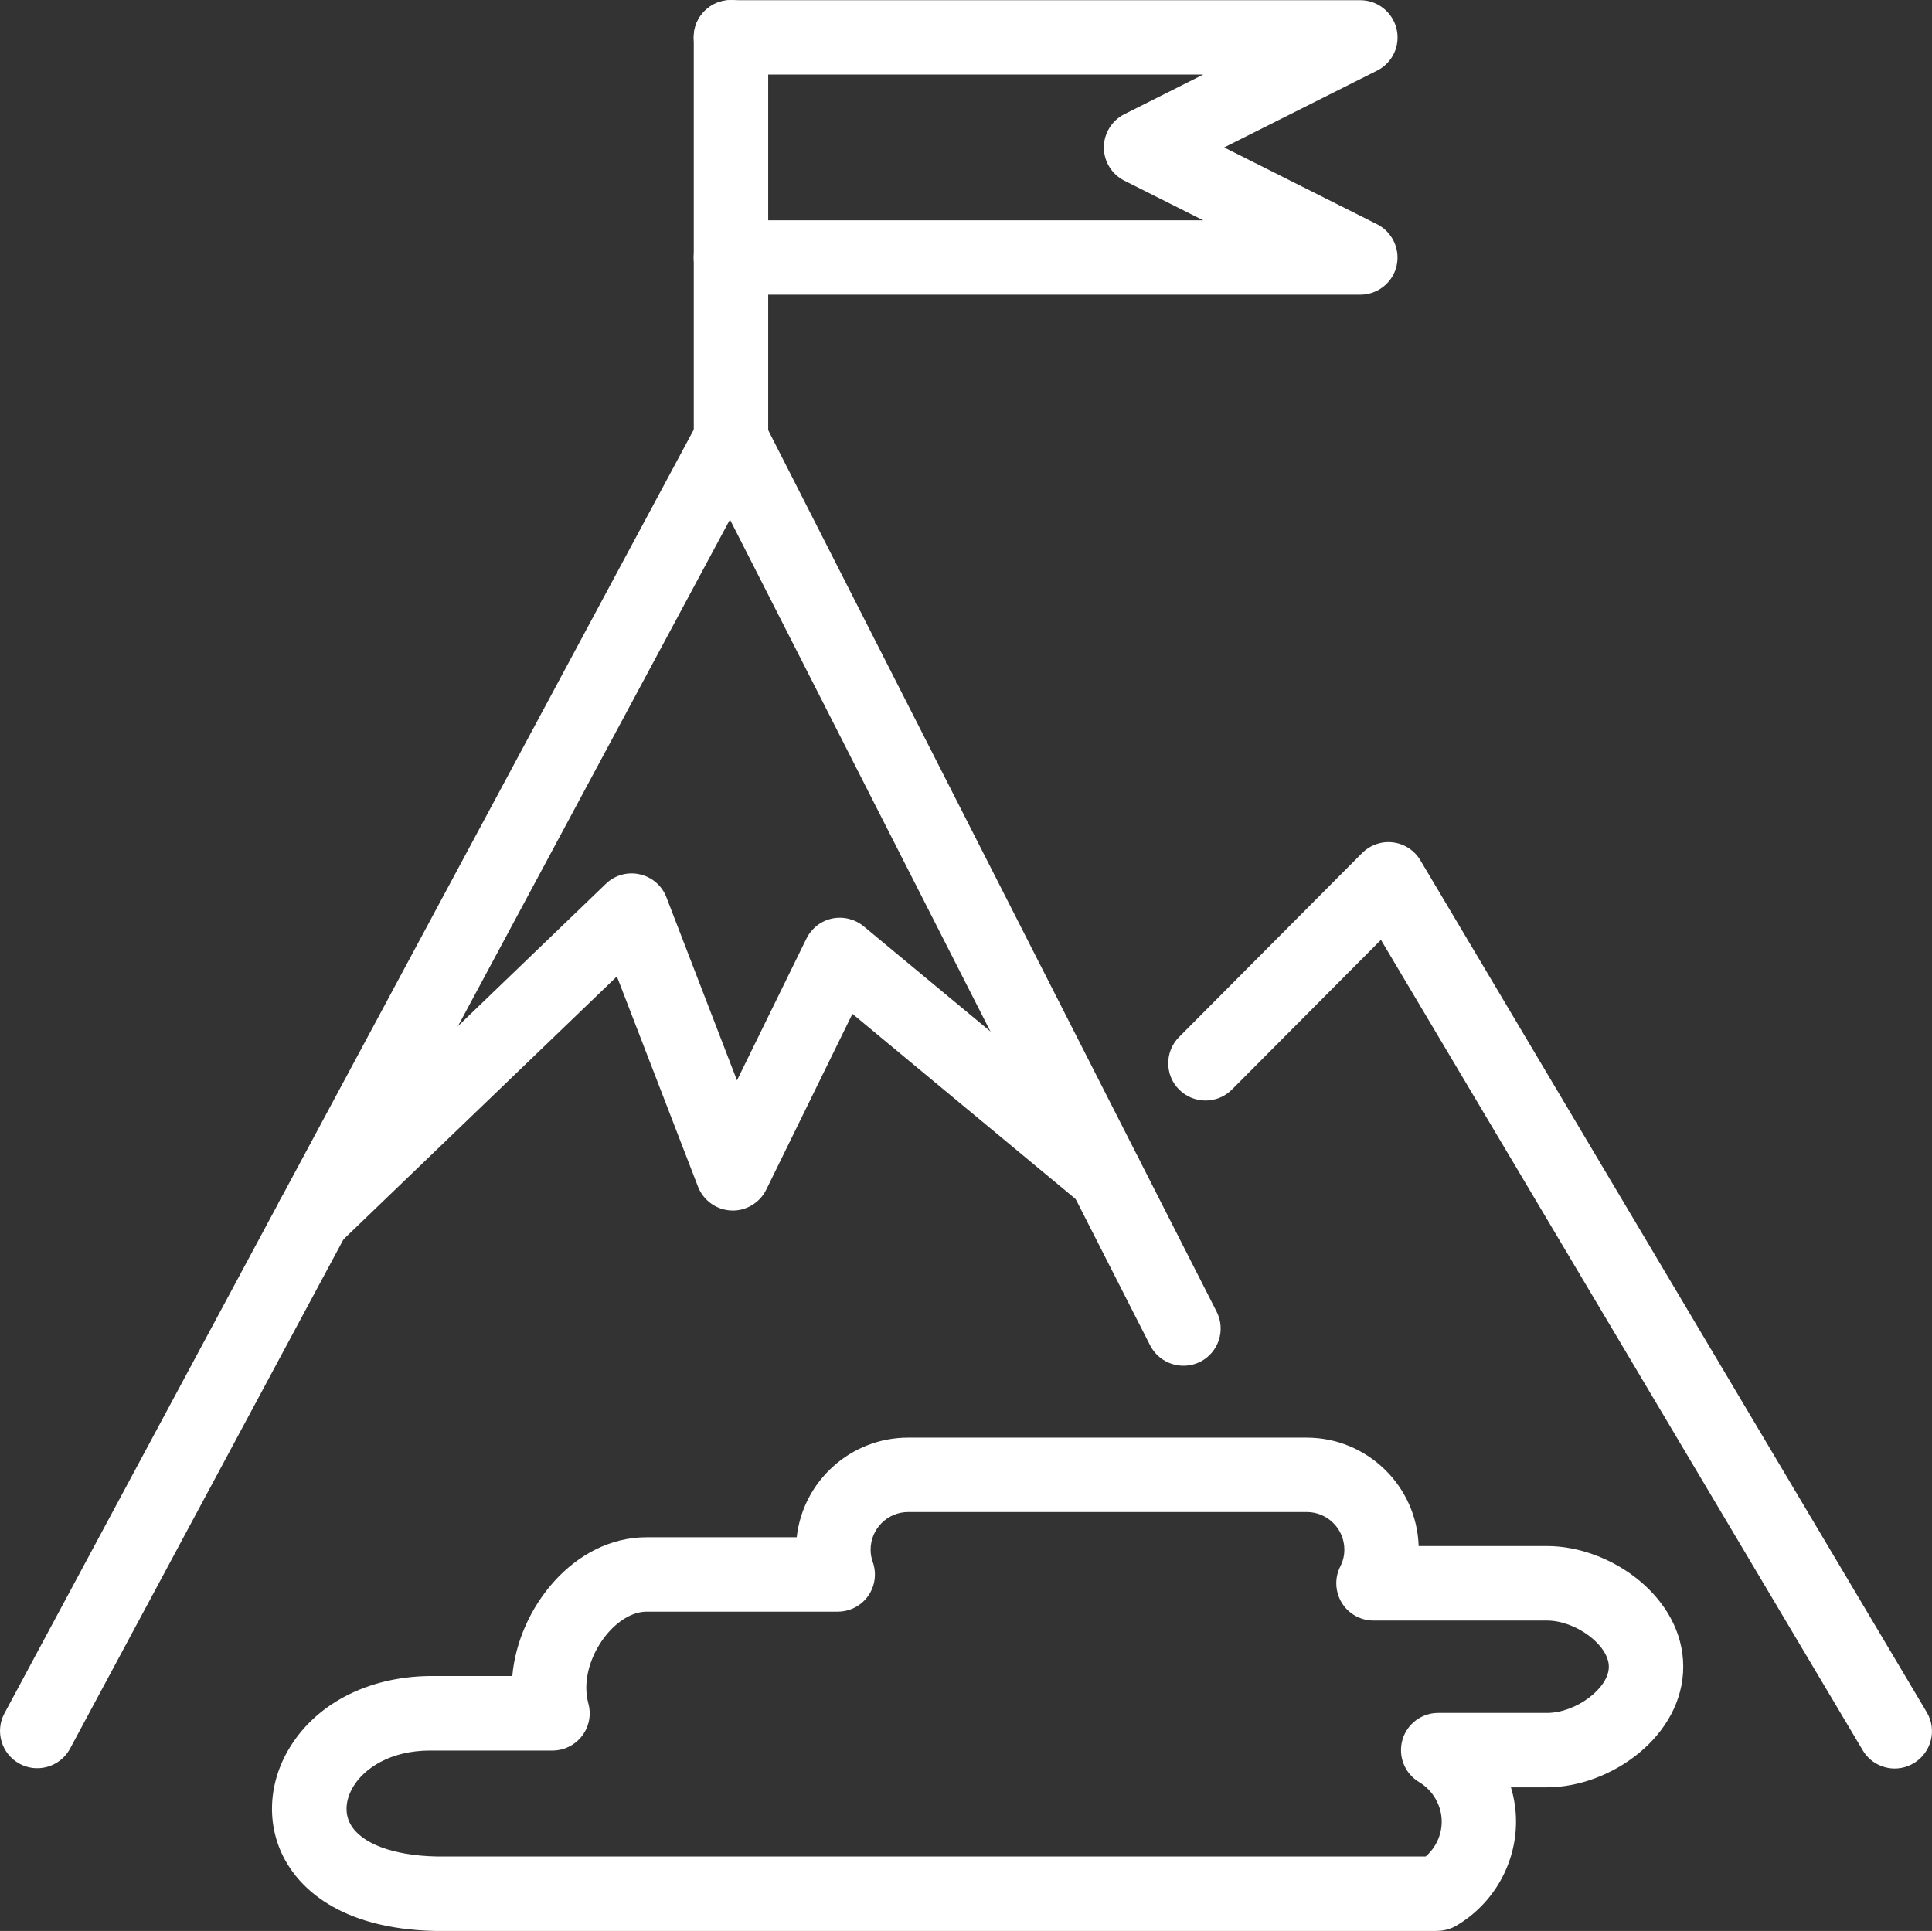
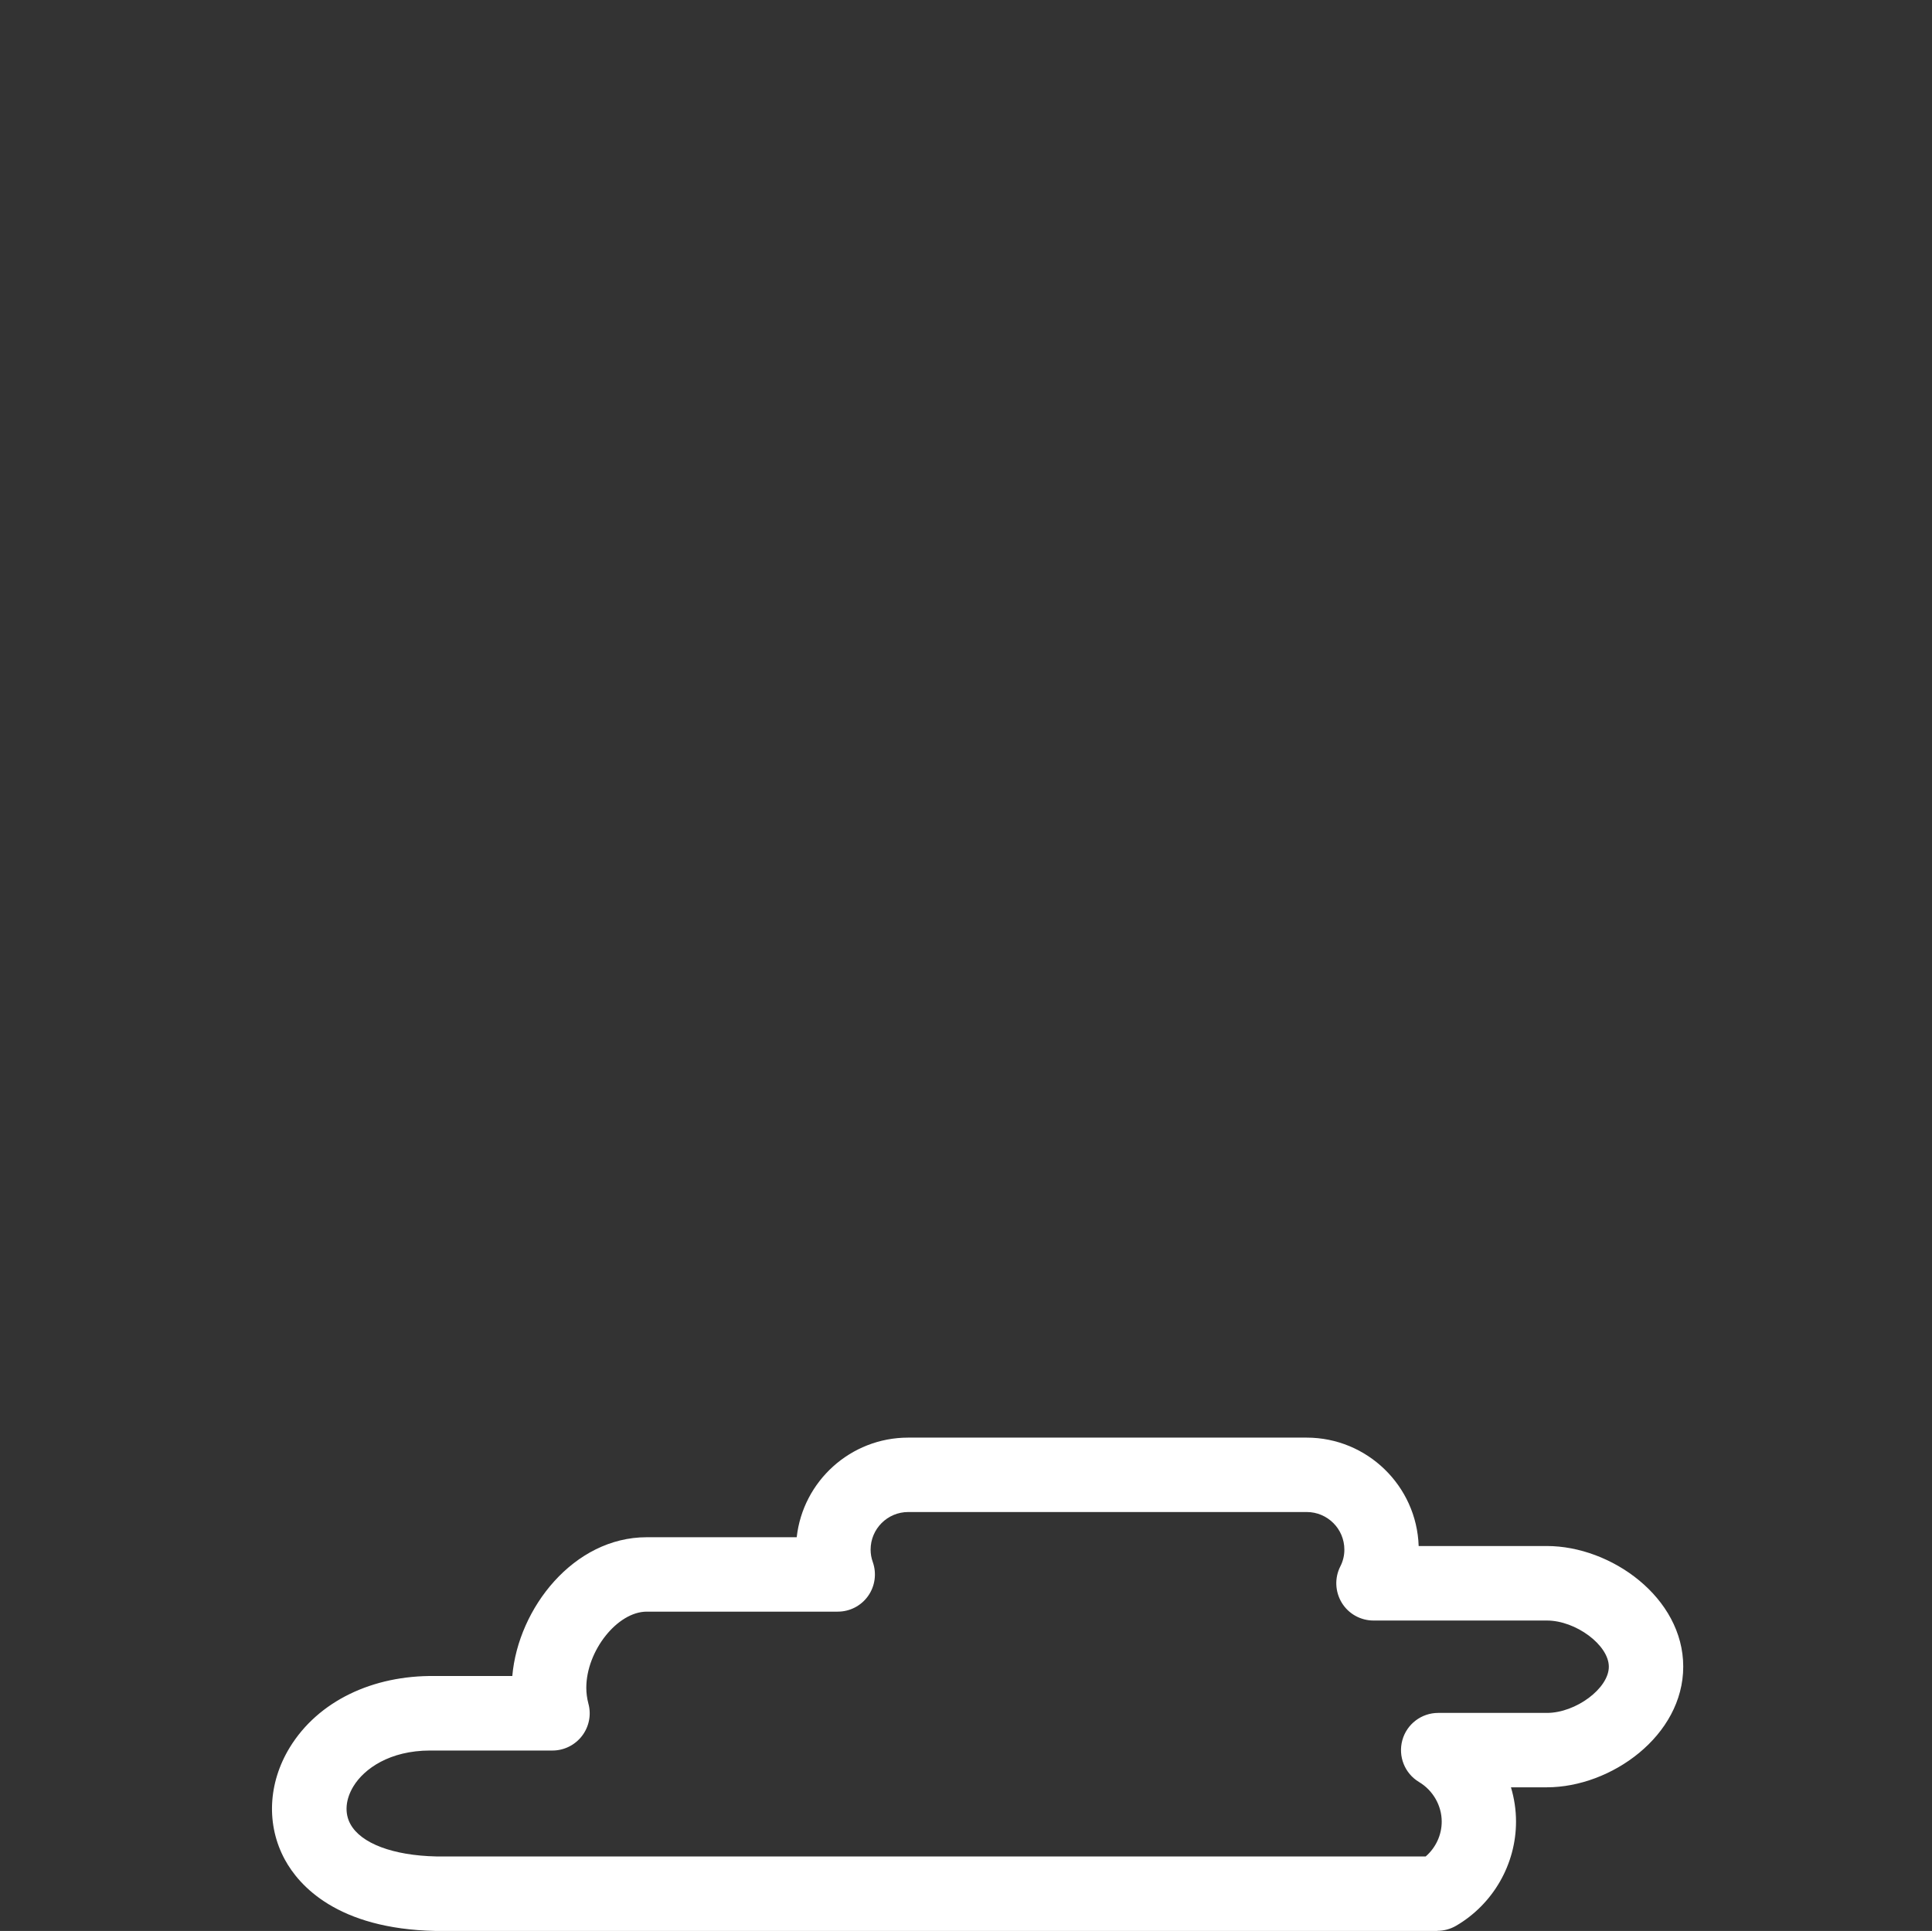
<svg xmlns="http://www.w3.org/2000/svg" viewBox="0 0 186.94 186.86" id="Layer_2">
  <rect x="0" y="0" width="186.94" height="186.86" fill="#333333" stroke="none" />
  <defs>
    <style>.cls-1{fill:#fff;stroke-width:0px;}</style>
  </defs>
  <g id="Layer_1-2">
-     <path d="M3.6,171.11c-.58,0-1.16-.14-1.7-.43-1.75-.94-2.41-3.13-1.47-4.88L67.55,40.79c.63-1.17,1.85-1.9,3.18-1.9h.04c1.34.01,2.56.77,3.17,1.97l43.78,86.07c.9,1.77.2,3.94-1.58,4.85-1.78.89-3.94.19-4.85-1.58l-40.66-79.92L6.78,169.21c-.65,1.21-1.89,1.9-3.18,1.9Z" class="cls-1" />
-     <path d="M183.34,171.14c-1.23,0-2.43-.63-3.1-1.76l-46.62-78.43-14.42,14.49c-1.41,1.41-3.69,1.41-5.1.01-1.41-1.4-1.42-3.69-.01-5.1l17.7-17.79c.79-.79,1.9-1.18,3-1.04,1.11.14,2.08.78,2.65,1.74l48.99,82.43c1.02,1.71.45,3.92-1.26,4.94-.58.34-1.21.51-1.84.51Z" class="cls-1" />
    <path d="M139.08,186.86H42.13c-9.51-.2-13.2-4.4-14.56-6.89-1.82-3.34-1.65-7.4.47-10.87,2.75-4.49,8.03-6.99,14.04-6.91h7.49c.57-6.56,5.94-13.43,13-13.43h14.52c.6-5.42,5.21-9.64,10.78-9.64h38.56c5.86,0,10.65,4.68,10.84,10.49h12.4c6.23,0,13.2,4.99,13.2,11.67s-6.97,11.68-13.2,11.68h-3.47c.32,1.07.49,2.18.49,3.32,0,4.13-2.22,7.99-5.8,10.08-.55.32-1.18.49-1.82.49ZM41.63,169.4c-3.93,0-6.4,1.77-7.43,3.46-.77,1.26-.88,2.59-.3,3.65,1.02,1.88,4.13,3.05,8.31,3.14h95.74c.97-.84,1.55-2.07,1.55-3.37,0-1.55-.84-3.02-2.19-3.83-1.39-.83-2.05-2.49-1.62-4.05.43-1.56,1.85-2.64,3.47-2.64h10.52c2.8,0,5.99-2.38,5.99-4.47s-3.19-4.47-5.99-4.47h-16.78c-1.25,0-2.42-.65-3.07-1.72-.65-1.07-.71-2.4-.14-3.52.26-.51.39-1.05.39-1.62,0-2.01-1.63-3.64-3.64-3.64h-38.56c-2.01,0-3.64,1.63-3.64,3.64,0,.41.07.81.21,1.2.39,1.1.22,2.33-.45,3.28-.68.96-1.77,1.52-2.94,1.52h-18.48c-2.84,0-5.85,3.79-5.85,7.37,0,.51.07,1.02.2,1.52.3,1.08.07,2.24-.61,3.13-.68.89-1.74,1.42-2.86,1.42h-11.47c-.12,0-.24,0-.36,0Z" class="cls-1" />
-     <path d="M30.3,121.39c-.95,0-1.89-.37-2.6-1.1-1.38-1.44-1.34-3.72.1-5.1l30.82-29.66c.87-.84,2.1-1.19,3.28-.92,1.18.26,2.15,1.09,2.58,2.22l6.83,17.72,6.72-13.72c.49-.99,1.4-1.71,2.48-1.94,1.07-.23,2.21.05,3.06.75l25.67,21.3c1.53,1.27,1.74,3.54.47,5.08-1.27,1.53-3.55,1.74-5.08.47l-22.15-18.38-8.34,17.02c-.63,1.28-1.99,2.08-3.39,2.01-1.43-.06-2.69-.97-3.21-2.3l-7.85-20.35-26.92,25.89c-.7.67-1.6,1.01-2.5,1.01Z" class="cls-1" />
-     <path d="M70.73,46.1c-1.99,0-3.6-1.61-3.6-3.6V3.6c0-1.99,1.61-3.6,3.6-3.6s3.6,1.61,3.6,3.6v38.9c0,1.99-1.61,3.6-3.6,3.6Z" class="cls-1" />
-     <path d="M131.62,28.52h-60.9c-1.99,0-3.6-1.61-3.6-3.6s1.61-3.6,3.6-3.6h45.7l-7.62-3.83c-1.22-.61-1.99-1.86-1.99-3.22s.77-2.61,1.99-3.22l7.62-3.83h-45.7c-1.99,0-3.6-1.61-3.6-3.6s1.61-3.6,3.6-3.6h60.9c1.67,0,3.12,1.15,3.51,2.77.39,1.63-.39,3.3-1.89,4.05l-14.79,7.43,14.79,7.43c1.49.75,2.27,2.43,1.89,4.05-.38,1.62-1.84,2.77-3.51,2.77Z" class="cls-1" />
  </g>
</svg>